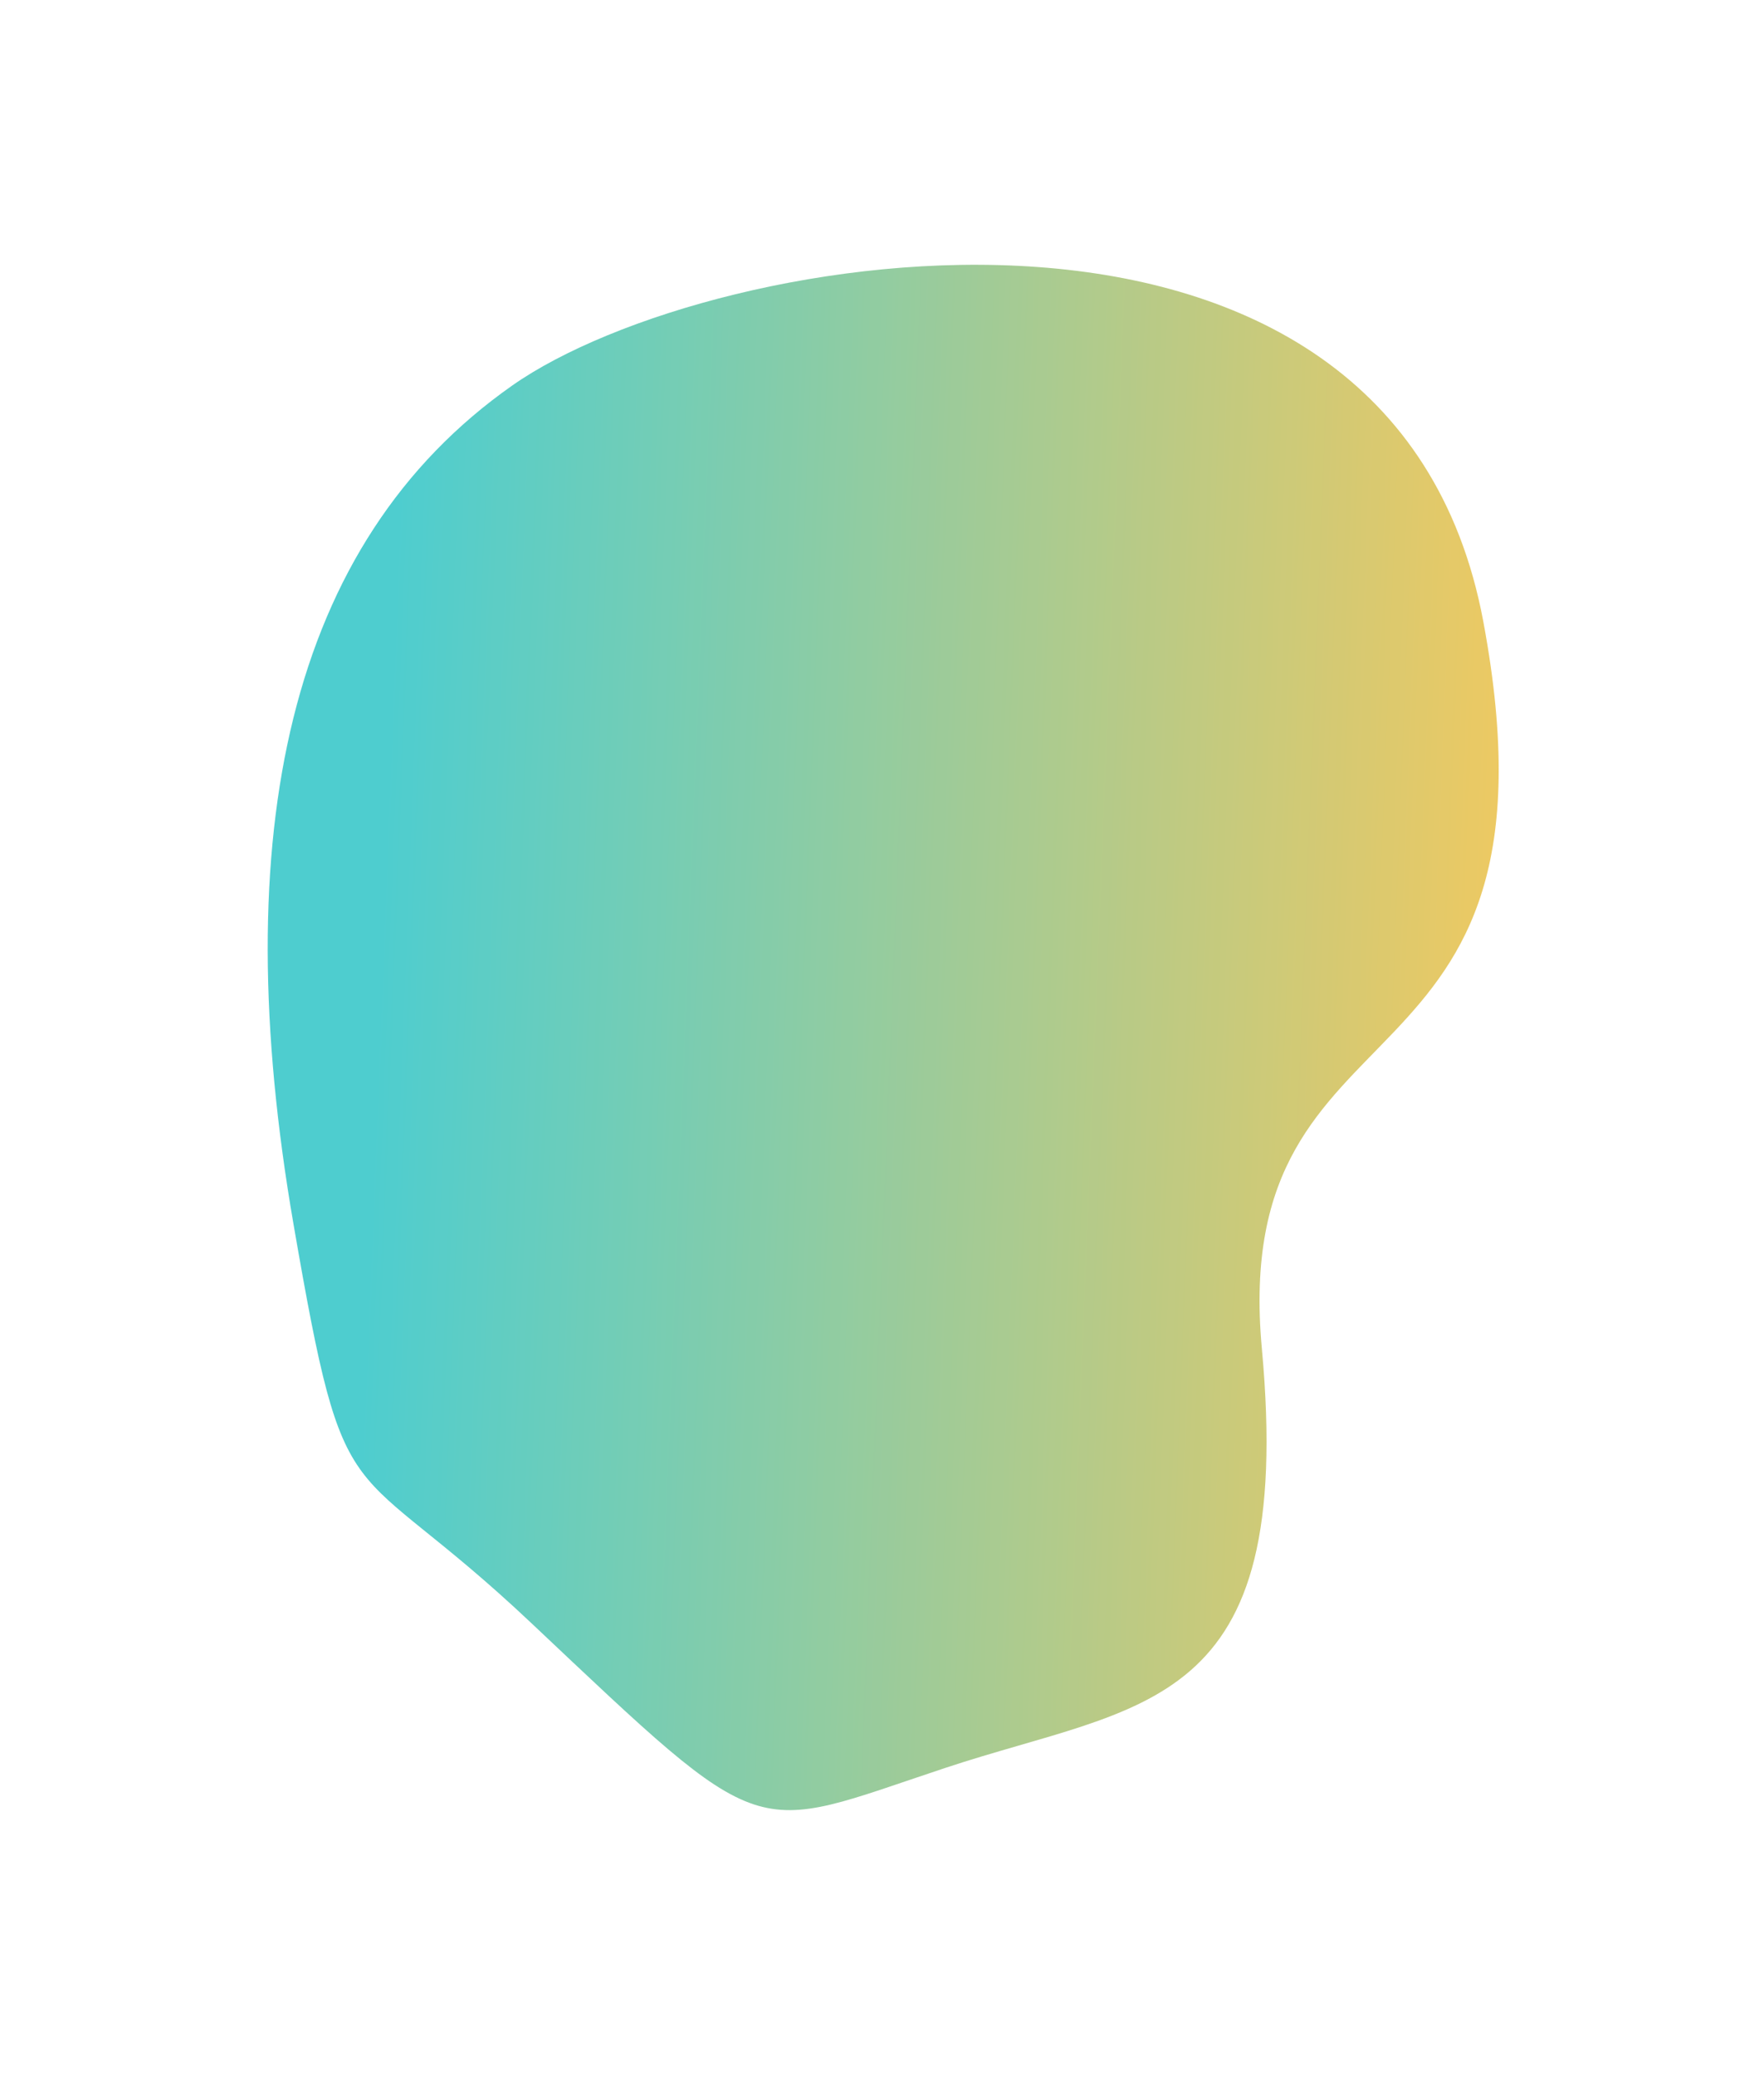
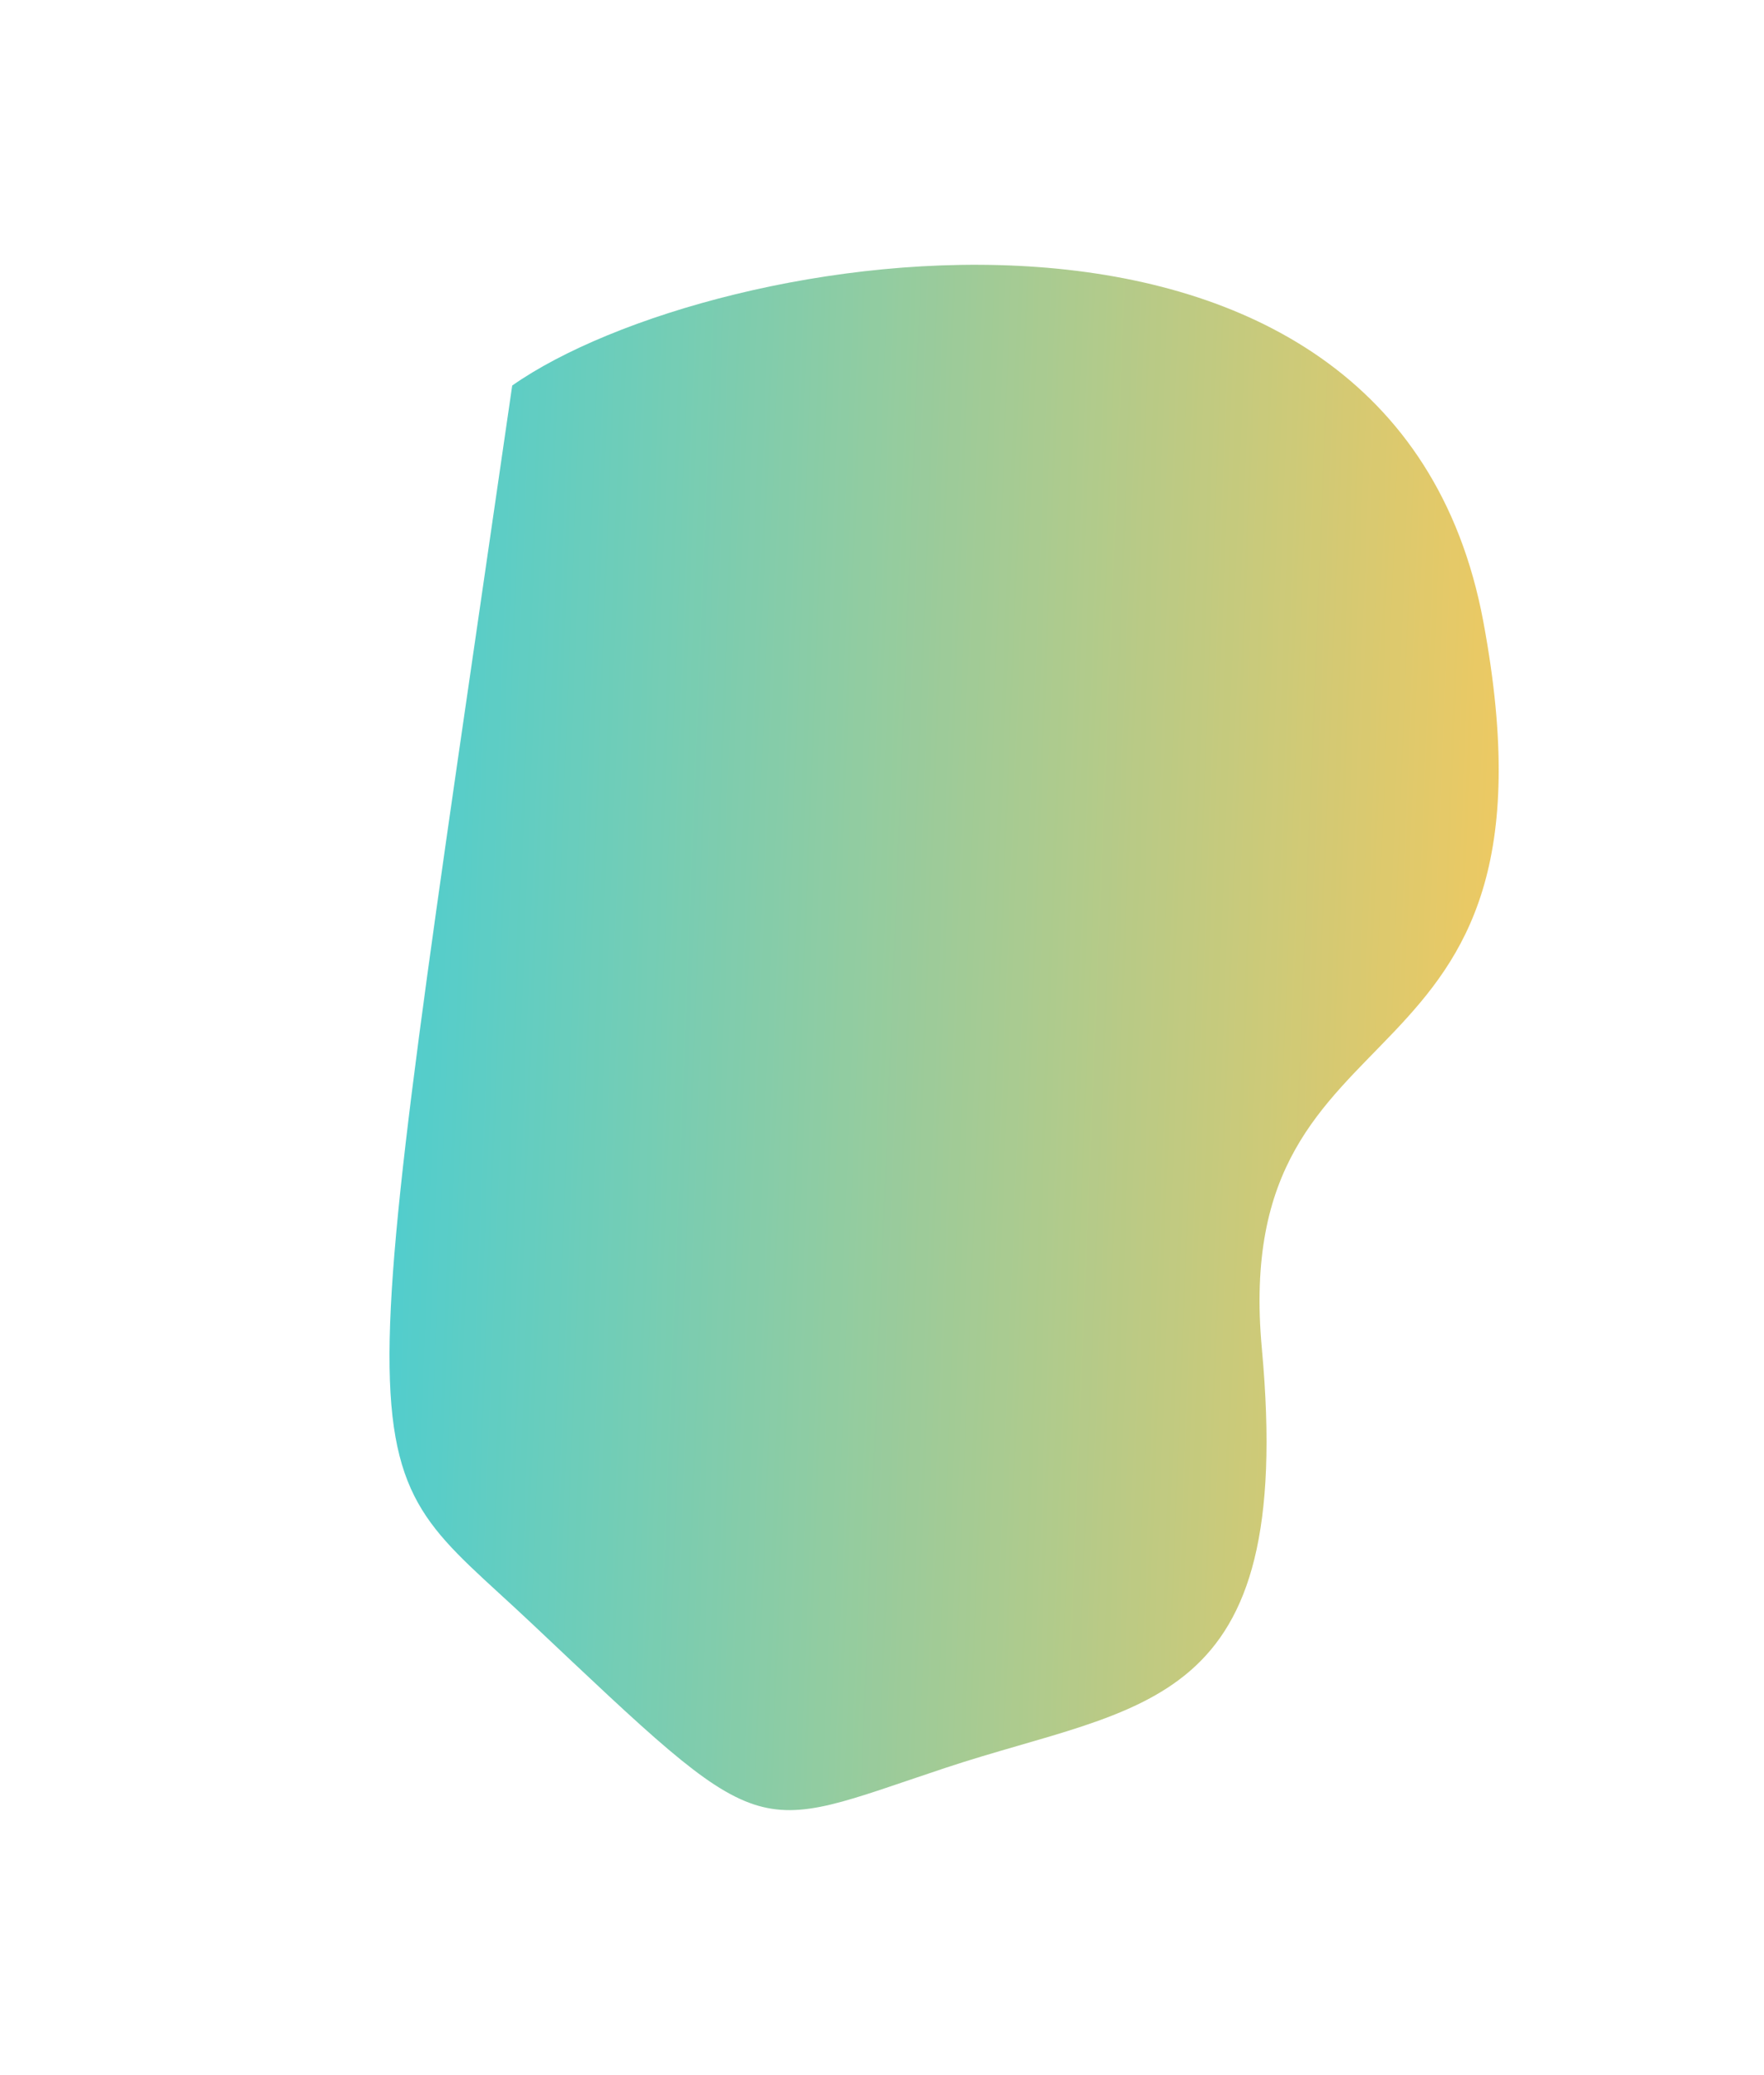
<svg xmlns="http://www.w3.org/2000/svg" width="476" height="560" viewBox="0 0 476 560" fill="none">
  <g opacity="0.8" filter="url(#filter0_f_2900_16629)">
-     <path d="M138.217 104.042C77.663 146.569 61.017 225.198 79.211 330.433C93.454 412.819 93.034 390.508 143.337 437.977C207.653 498.669 201.804 494.77 255.099 477.089C308.395 459.408 349.588 462.54 340.501 363.931C331.415 265.322 424.939 299.842 400.245 167.666C375.551 35.49 192.186 66.139 138.217 104.042Z" fill="url(#paint0_linear_2900_16629)" />
+     <path d="M138.217 104.042C93.454 412.819 93.034 390.508 143.337 437.977C207.653 498.669 201.804 494.77 255.099 477.089C308.395 459.408 349.588 462.54 340.501 363.931C331.415 265.322 424.939 299.842 400.245 167.666C375.551 35.49 192.186 66.139 138.217 104.042Z" fill="url(#paint0_linear_2900_16629)" />
  </g>
  <defs>
    <filter id="filter0_f_2900_16629" x="0.81" y="0.028" width="475.03" height="559.888" filterUnits="userSpaceOnUse" color-interpolation-filters="sRGB">
      <feFlood flood-opacity="0" result="BackgroundImageFix" />
      <feBlend mode="normal" in="SourceGraphic" in2="BackgroundImageFix" result="shape" />
      <feGaussianBlur stdDeviation="35.714" result="effect1_foregroundBlur_2900_16629" />
    </filter>
    <linearGradient id="paint0_linear_2900_16629" x1="106.667" y1="158.987" x2="438.127" y2="172.054" gradientUnits="userSpaceOnUse">
      <stop stop-color="#22C1C3" />
      <stop offset="1" stop-color="#FDBB2D" />
    </linearGradient>
  </defs>
</svg>